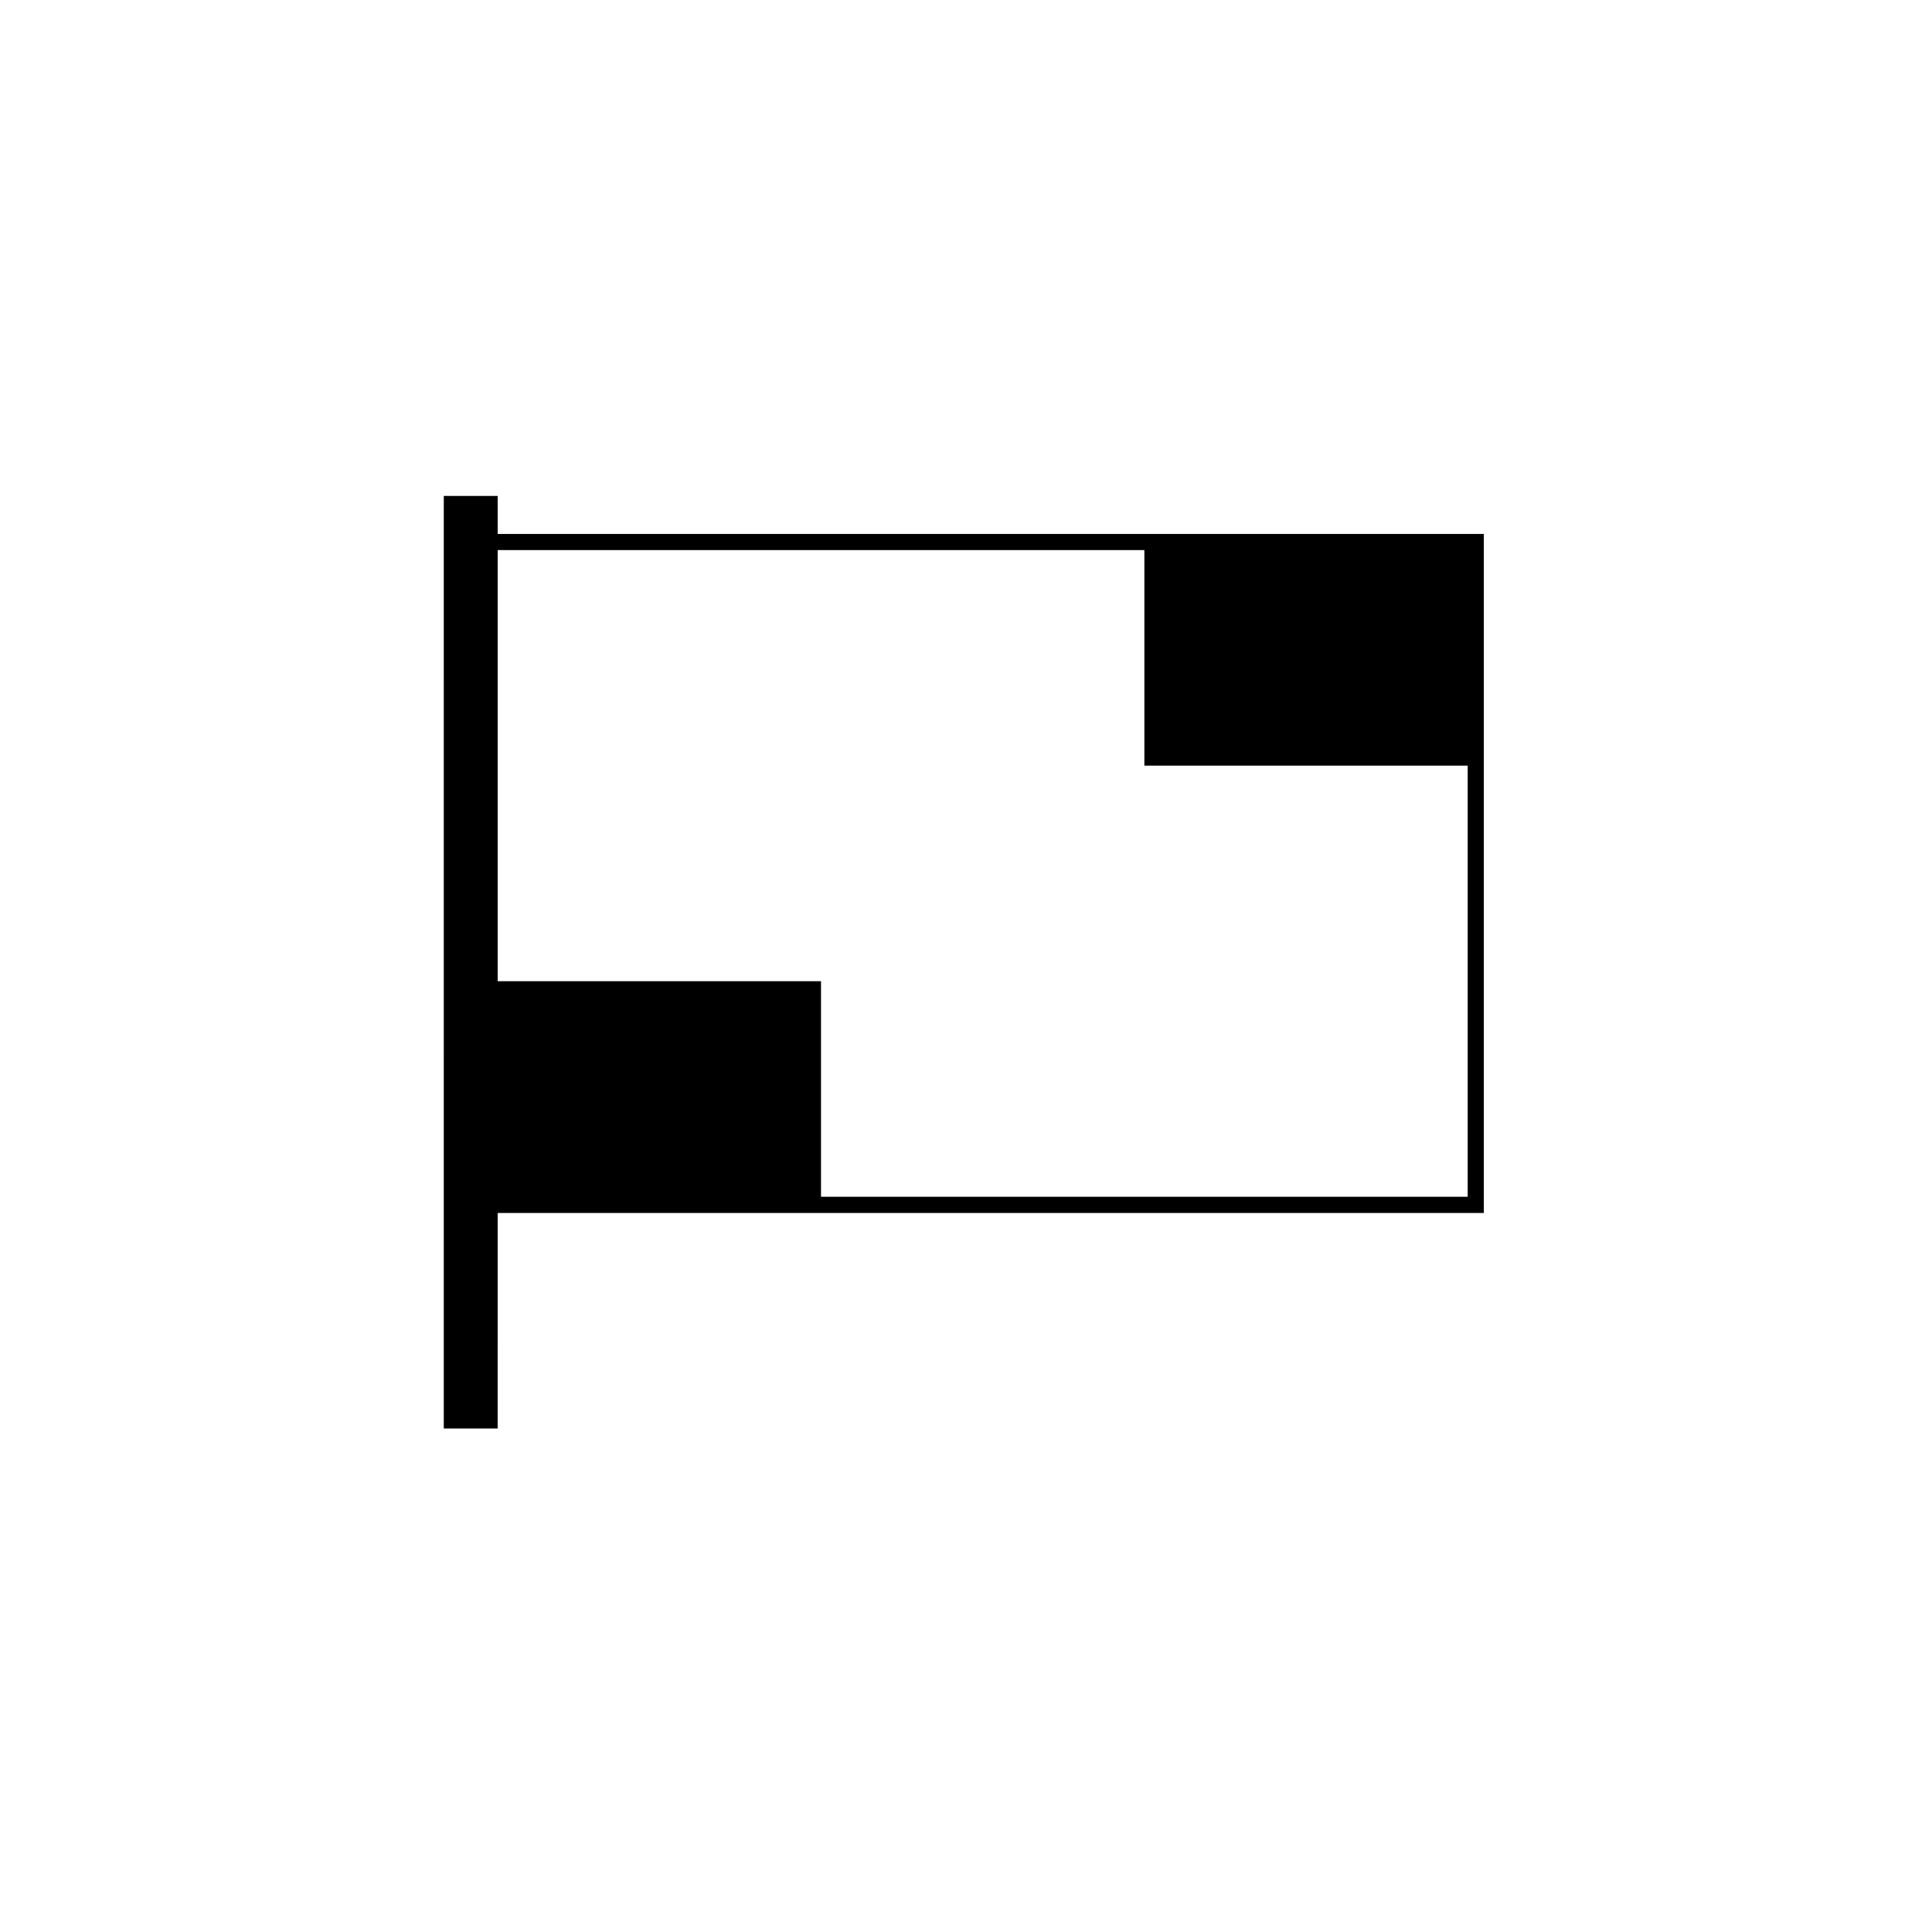
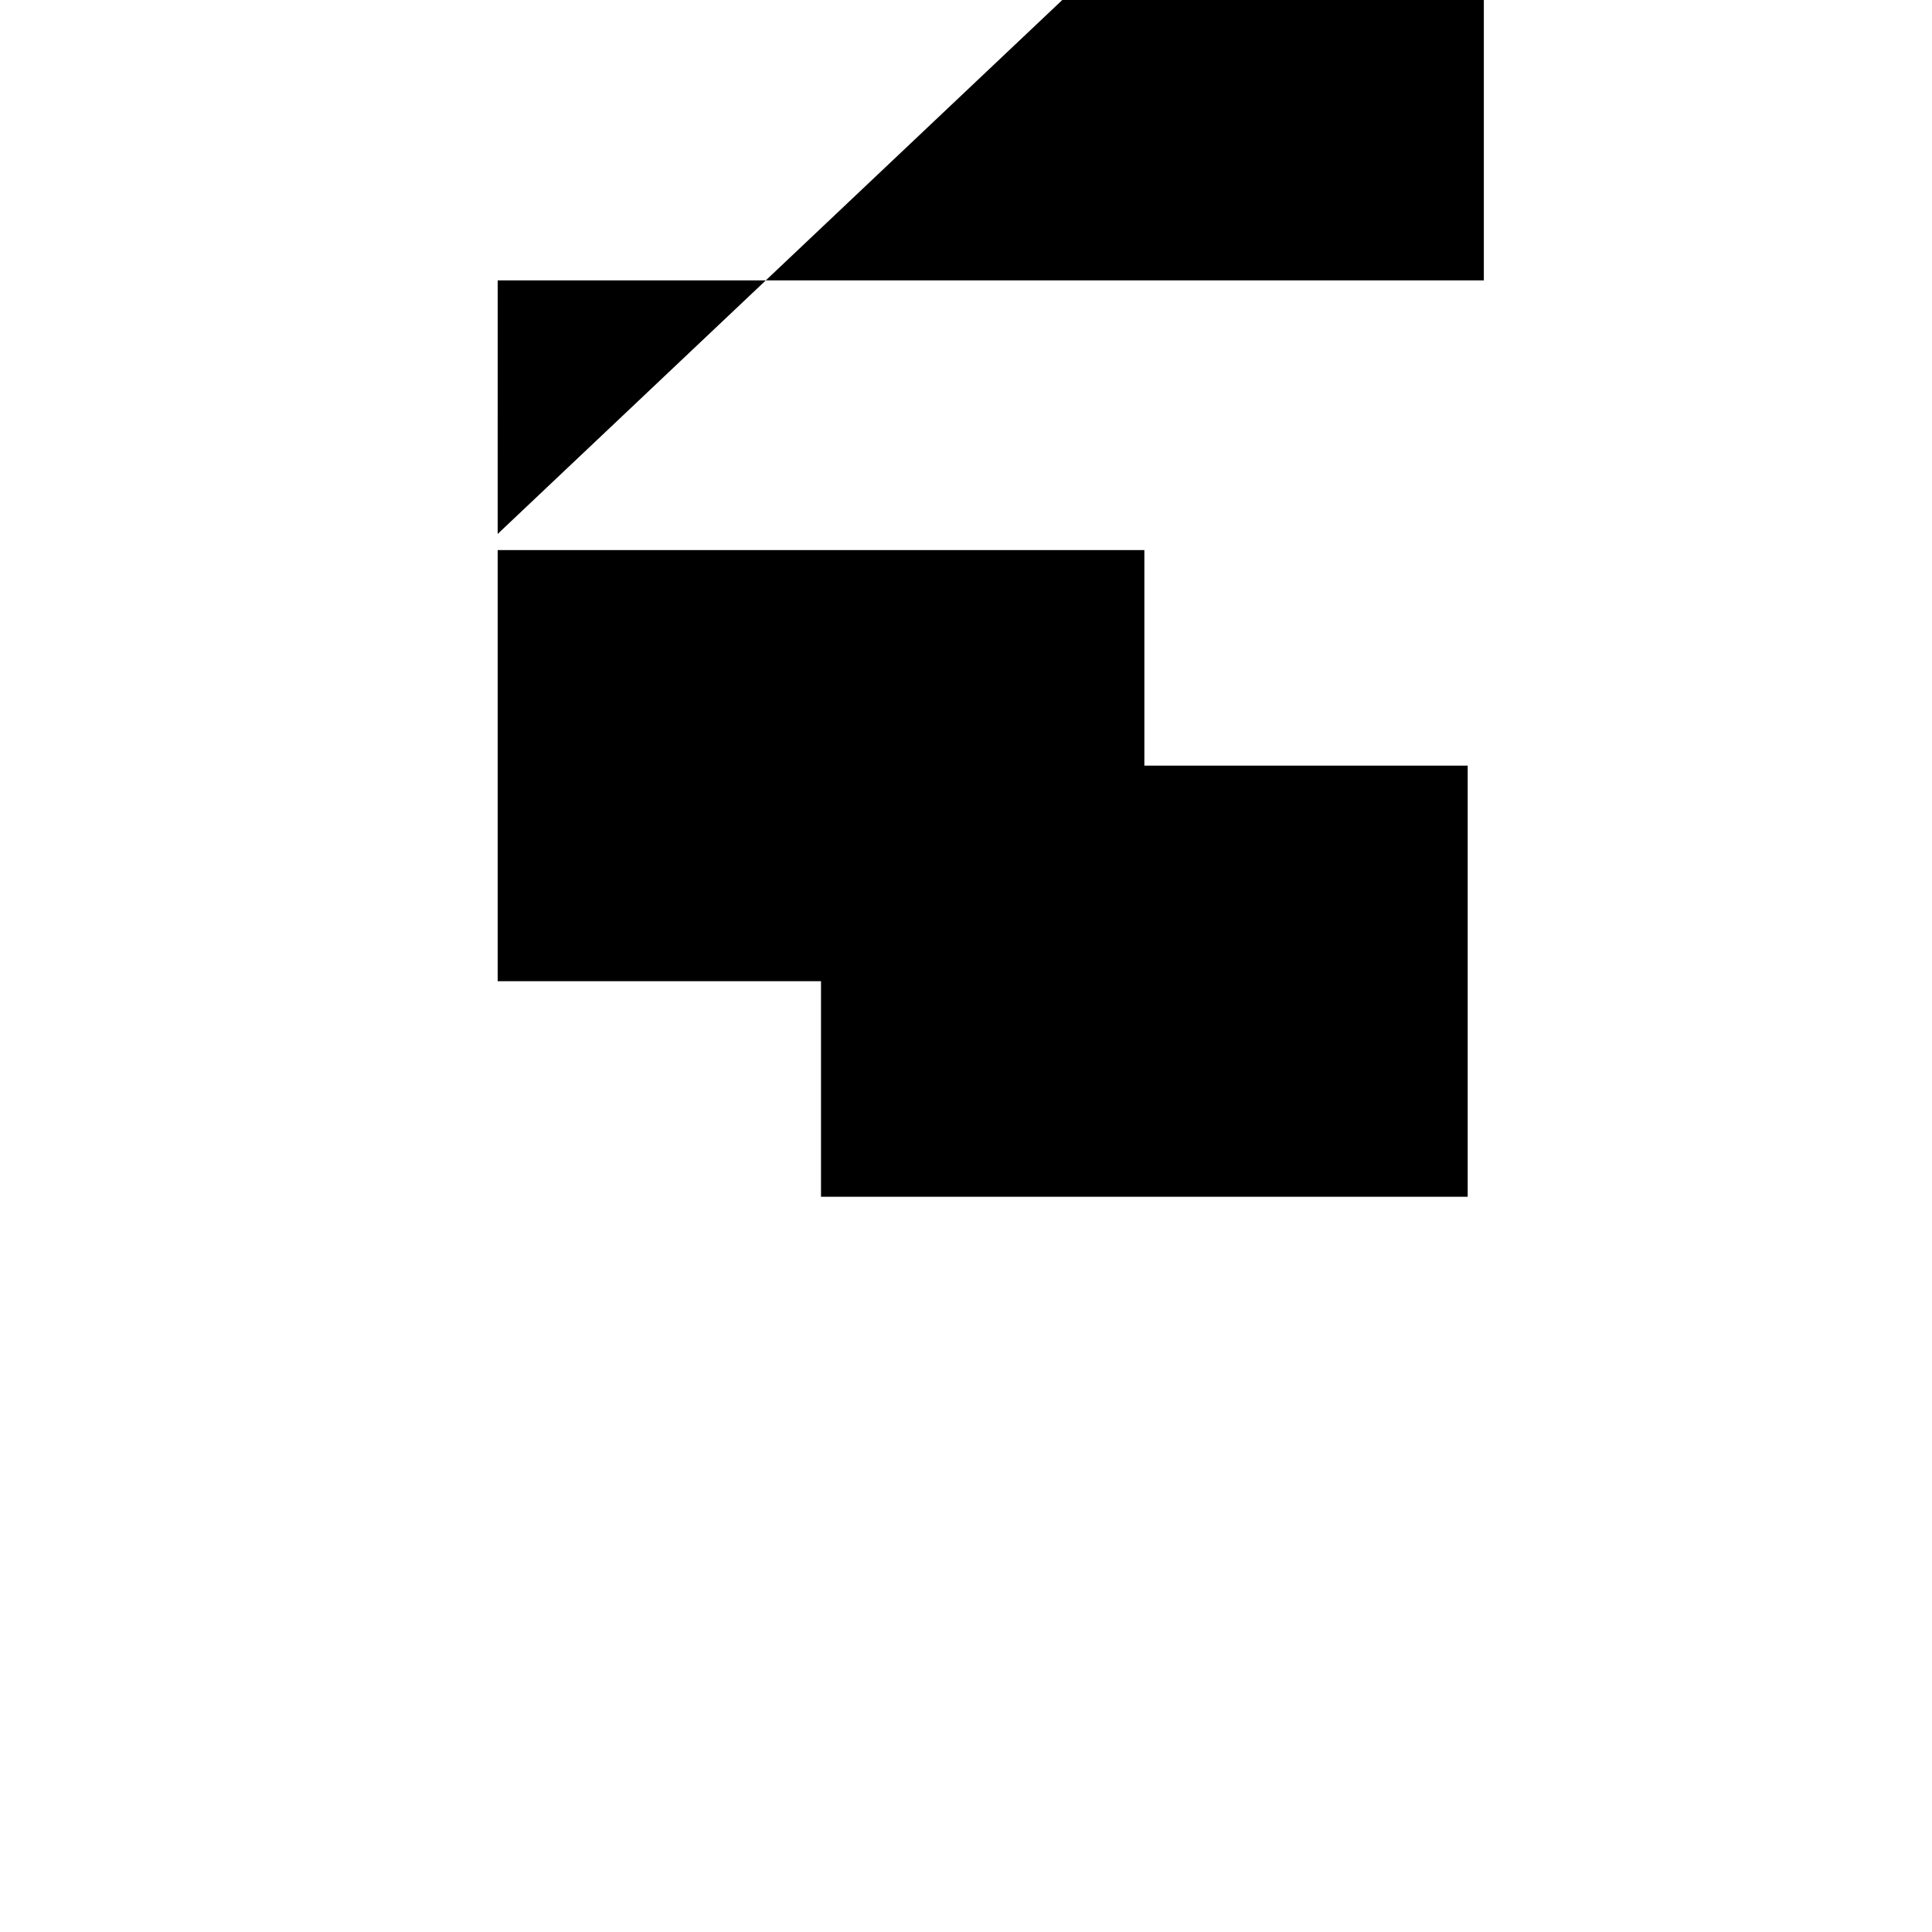
<svg xmlns="http://www.w3.org/2000/svg" fill="#000000" width="800px" height="800px" version="1.1" viewBox="144 144 512 512">
-   <path d="m275.89 285.5v-10.078h-14.281l-0.004 247.15h14.281l0.004-57.121h261.34v-179.95zm85.684 175.66v-57.129h-85.684v-114.25h171.38v57.121h85.684v114.25z" />
+   <path d="m275.89 285.5v-10.078h-14.281h14.281l0.004-57.121h261.34v-179.95zm85.684 175.66v-57.129h-85.684v-114.25h171.38v57.121h85.684v114.25z" />
</svg>